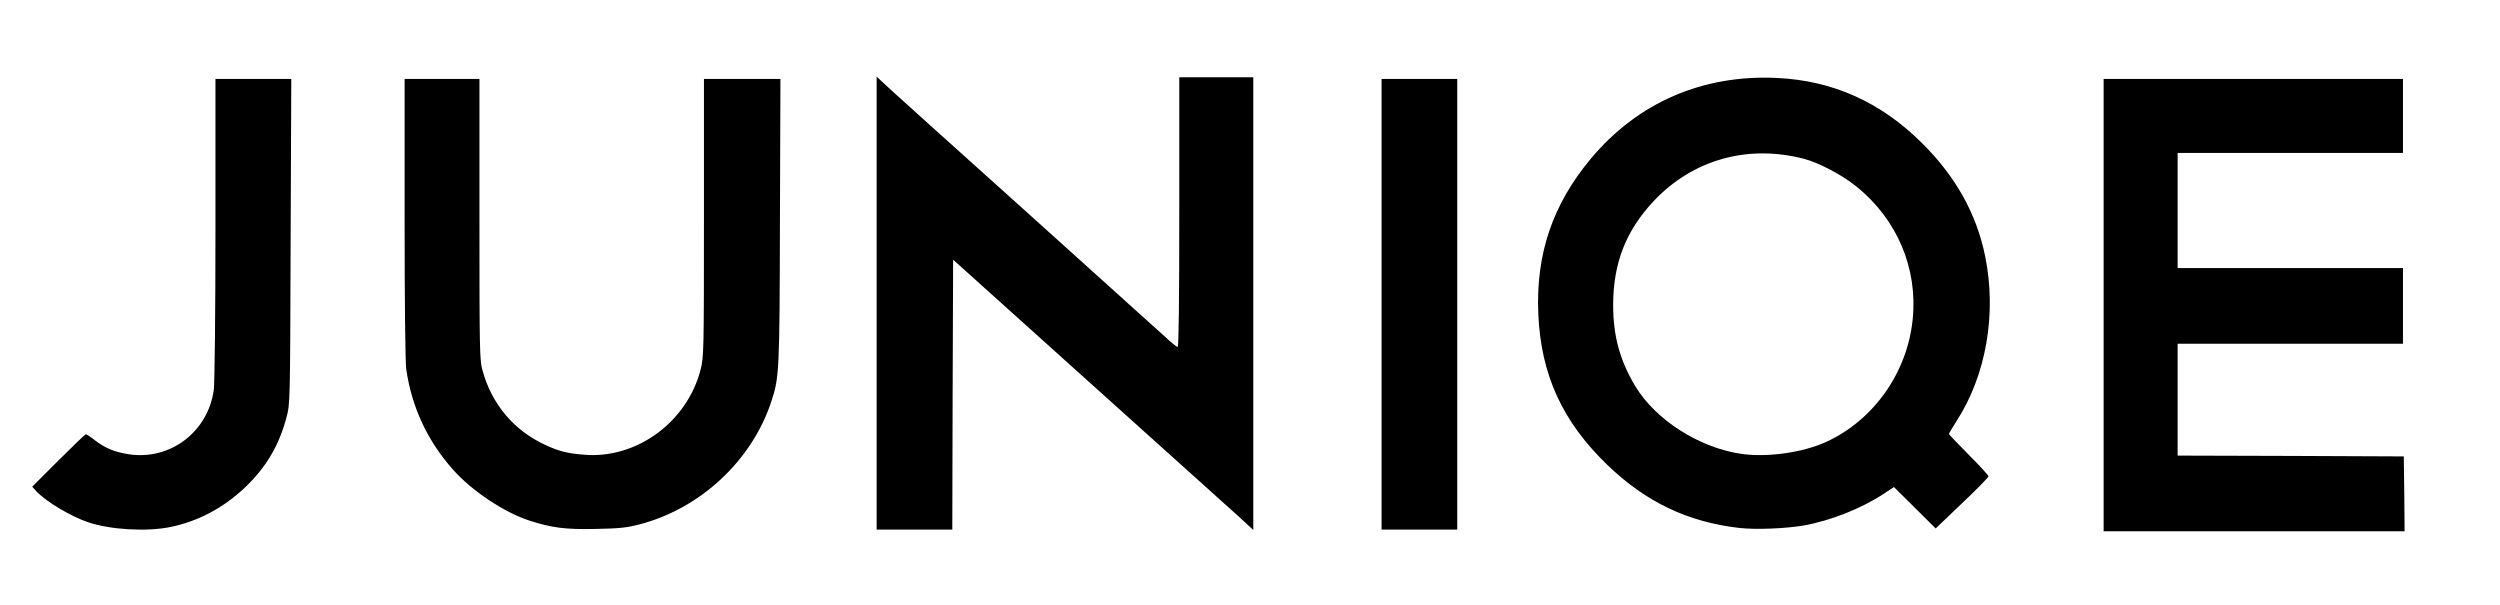
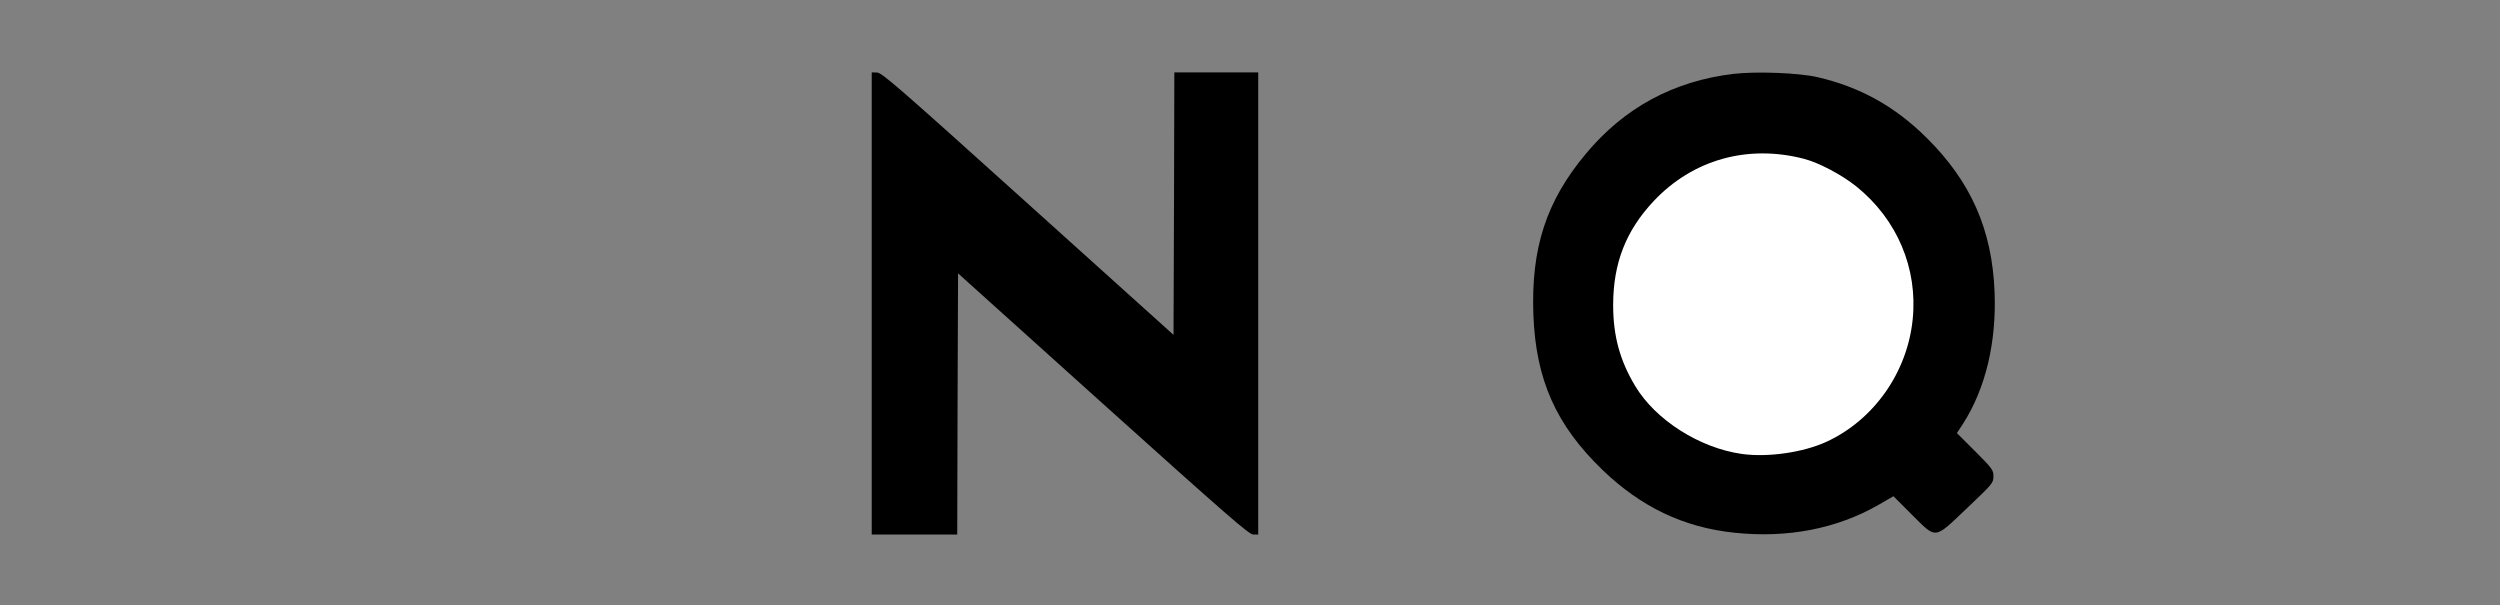
<svg xmlns="http://www.w3.org/2000/svg" version="1.0" width="760px" height="184px" viewBox="0 0 760 184" preserveAspectRatio="xMidYMid meet">
  <rect x="0" y="0" width="760" height="184" fill="#808080" stroke="none" />
  <g fill="#000000">
-     <path d="M638 92.75 l0 -70.25 47 0 47 0 0 12.75 0 12.75 -34.25 0 -34.25 0 0 16 0 16 34.25 0 34.25 0 0 13 0 13 -34.25 0 -34.25 0 0 15.50 0 15.50 34.40 0.10 34.35 0.15 0.15 12.90 0.10 12.85 -47.25 0 -47.25 0 0 -70.25z" />
-     <path d="M31 161.75 c-7.75 -1.55 -15.15 -5.20 -20.60 -10.15 -1.55 -1.40 -1.90 -2.05 -1.90 -3.55 0 -1.70 0.60 -2.40 7.90 -9.70 7.35 -7.30 8 -7.85 9.75 -7.85 1.35 0 2.45 0.45 4.15 1.75 3.30 2.50 4.80 3.20 8.75 4.05 6.50 1.35 13.05 -0.95 18.20 -6.35 3.50 -3.65 5.60 -8.05 6.25 -13 0.25 -2.15 0.50 -22.90 0.50 -49.05 l0 -45.40 13 0 13.05 0 -0.20 50.90 c-0.15 50.45 -0.15 50.90 -1.25 54.95 -2.25 8.60 -6.30 15.40 -12.80 21.50 -6.45 6.10 -14.15 10.15 -22.45 11.85 -4.70 1 -17.65 1 -22.35 0.05z" />
-     <path d="M166.40 161.55 c-6.20 -1.35 -9 -2.35 -14.40 -5.10 -16 -8.15 -27.35 -24.35 -30 -42.70 -0.30 -2.10 -0.50 -21 -0.50 -47.35 l0 -43.90 12.90 0 12.85 0 0 42.65 c0 47.35 -0.15 45 3.45 52.60 6 12.70 20.70 20.80 33.75 18.55 12.75 -2.25 23.80 -12.65 27.05 -25.50 0.95 -3.80 1 -5.60 1 -46.15 l0 -42.15 13.15 0 13.10 0 -0.15 44.60 c-0.15 47.55 -0.20 49.25 -2.65 56.55 -2.75 8.25 -7.75 16.15 -14.45 22.75 -6.85 6.75 -16 11.95 -25.35 14.45 -4.40 1.15 -6 1.30 -15.15 1.45 -8.60 0.15 -10.95 0.05 -14.60 -0.75z" />
    <path d="M265 92.25 l0 -70.25 1.65 0.05 c1.40 0 6.80 4.70 45.85 39.90 l44.25 39.85 0.15 -39.90 0.10 -39.90 12.75 0 12.75 0 0 70.25 0 70.25 -1.50 0 c-1.30 0 -7.70 -5.60 -45.65 -39.70 l-44.10 -39.70 -0.15 39.70 -0.10 39.70 -13 0 -13 0 0 -70.25z" />
-     <path d="M418.50 92.50 l0 -70 13 0 13 0 0 70 0 70 -13 0 -13 0 0 -70z" />
    <path d="M527.30 161.95 c-15.45 -1.60 -28.40 -7.80 -40.15 -19.10 -14.10 -13.60 -20.25 -27.40 -21 -47.10 -0.75 -20.30 3.90 -34.60 15.95 -49 11.70 -14.05 26.75 -22.15 44.95 -24.30 7 -0.80 19.80 -0.30 25.45 1 12.95 3 23.50 8.85 33.15 18.40 13.50 13.35 19.95 27.95 20.70 46.90 0.60 15.30 -2.70 29.25 -9.55 40 l-1.90 2.90 5.55 5.55 c5.25 5.25 5.55 5.70 5.55 7.60 0 2 -0.20 2.25 -7.95 9.60 -10.20 9.70 -9.25 9.60 -16.85 2.05 l-5.60 -5.60 -4.40 2.55 c-12.75 7.35 -27.80 10.25 -43.90 8.55z m18.60 -26.50 c7.45 -1.70 13.70 -5.15 19.55 -10.65 13 -12.40 17.75 -29.35 12.50 -45.05 -2.85 -8.45 -7.95 -15.80 -15.10 -21.55 -18.30 -14.70 -42.35 -12.85 -58.75 4.55 -8.05 8.55 -12.10 18.60 -12.10 30 0 16.80 9.30 31.50 24.80 39.20 9.80 4.85 18.65 5.95 29.10 3.50z" />
  </g>
  <g fill="#ffffff">
-     <path d="M0 92 l0 -92 380 0 380 0 0 92 0 92 -380 0 -380 0 0 -92z m730.90 58.15 l-0.15 -11.40 -34.35 -0.15 -34.40 -0.10 0 -17 0 -17 34.25 0 34.25 0 0 -11.50 0 -11.50 -34.25 0 -34.25 0 0 -17.50 0 -17.50 34.25 0 34.25 0 0 -11.25 0 -11.25 -45.50 0 -45.50 0 0 68.75 0 68.75 45.75 0 45.75 0 -0.10 -11.35z m-679.05 10.05 c8.30 -1.70 16 -5.75 22.45 -11.85 6.50 -6.10 10.55 -12.90 12.80 -21.50 1.10 -4.05 1.10 -4.55 1.25 -53.45 l0.20 -49.40 -11.55 0 -11.50 0 0 45.40 c0 26.15 -0.25 46.90 -0.50 49.05 -1.70 12.90 -13.45 21.70 -26.10 19.60 -4.30 -0.70 -6.85 -1.80 -10.05 -4.20 -1.30 -1.05 -2.55 -1.85 -2.75 -1.85 -0.20 0 -3.95 3.60 -8.35 8 l-7.95 7.95 1.20 1.35 c2.95 3.15 10.35 7.60 15.75 9.45 6.75 2.30 17.90 2.95 25.10 1.45z m142.80 -0.85 c18.35 -4.85 33.90 -19.35 39.80 -37.20 2.45 -7.35 2.55 -9.05 2.65 -55.05 l0.15 -43.10 -11.60 0 -11.65 0 0 42.15 c0 40.55 -0.05 42.35 -1 46.15 -4.05 15.90 -19.35 27.20 -35.25 25.95 -5.15 -0.40 -7.70 -1 -12 -3 -9.55 -4.40 -16.30 -12.40 -19.10 -22.75 -0.85 -3 -0.90 -6.60 -0.90 -45.85 l0 -42.65 -11.35 0 -11.40 0 0 42.40 c0 25.35 0.20 43.75 0.50 45.85 1.65 11.45 6.40 21.70 14.15 30.45 5.75 6.50 15.50 13 23.25 15.55 6.80 2.20 11 2.75 20.10 2.55 7.45 -0.15 9.45 -0.35 13.65 -1.45z m94.95 -39.40 l0.15 -41 41.25 37.10 c22.70 20.40 43.20 38.85 45.65 41.05 l4.35 4 0 -68.80 0 -68.80 -11.25 0 -11.25 0 0 41 c0 26.50 -0.15 41 -0.50 41 -0.25 0 -2 -1.40 -3.85 -3.15 -1.90 -1.75 -21.40 -19.30 -43.40 -39.10 -22 -19.75 -40.95 -36.80 -42.10 -37.95 l-2.15 -2 0 68.85 0 68.85 11.50 0 11.50 0 0.10 -41.05z m153.40 -27.45 l0 -68.50 -11.50 0 -11.50 0 0 68.50 0 68.50 11.50 0 11.50 0 0 -68.50z m105.30 67.25 c8.25 -1.45 17.75 -5.25 24.45 -9.70 l3 -2 6.35 6.30 6.35 6.30 8 -7.65 c4.45 -4.20 8.05 -7.90 8.05 -8.20 0 -0.30 -2.70 -3.25 -6 -6.55 -3.30 -3.30 -6 -6.15 -6 -6.35 0 -0.20 1.05 -1.95 2.30 -3.90 9 -13.95 12.25 -32.65 8.70 -50.05 -2.65 -13.05 -9 -24.35 -19.35 -34.60 -12.50 -12.35 -27 -18.85 -43.90 -19.65 -22.60 -1.10 -42.35 7.45 -56.65 24.55 -11.65 13.95 -16.75 29.10 -15.95 47.25 0.80 18.45 7.35 32.70 21 45.85 11.75 11.30 24.45 17.35 40.15 19.15 4.90 0.55 14 0.20 19.50 -0.75z" />
    <path d="M529.55 138 c-12.85 -1.80 -26.25 -10.30 -32.45 -20.65 -4.65 -7.75 -6.70 -15.20 -6.70 -24.60 0 -12.70 3.85 -22.60 12.30 -31.60 11.85 -12.60 28.50 -17.30 45.60 -12.90 4.65 1.20 11.55 4.85 16.05 8.45 12.40 10 18.70 24.90 17.10 40.45 -1.65 16.10 -11.80 30.50 -26.20 37.15 -7.05 3.25 -17.85 4.80 -25.70 3.70z" />
  </g>
</svg>